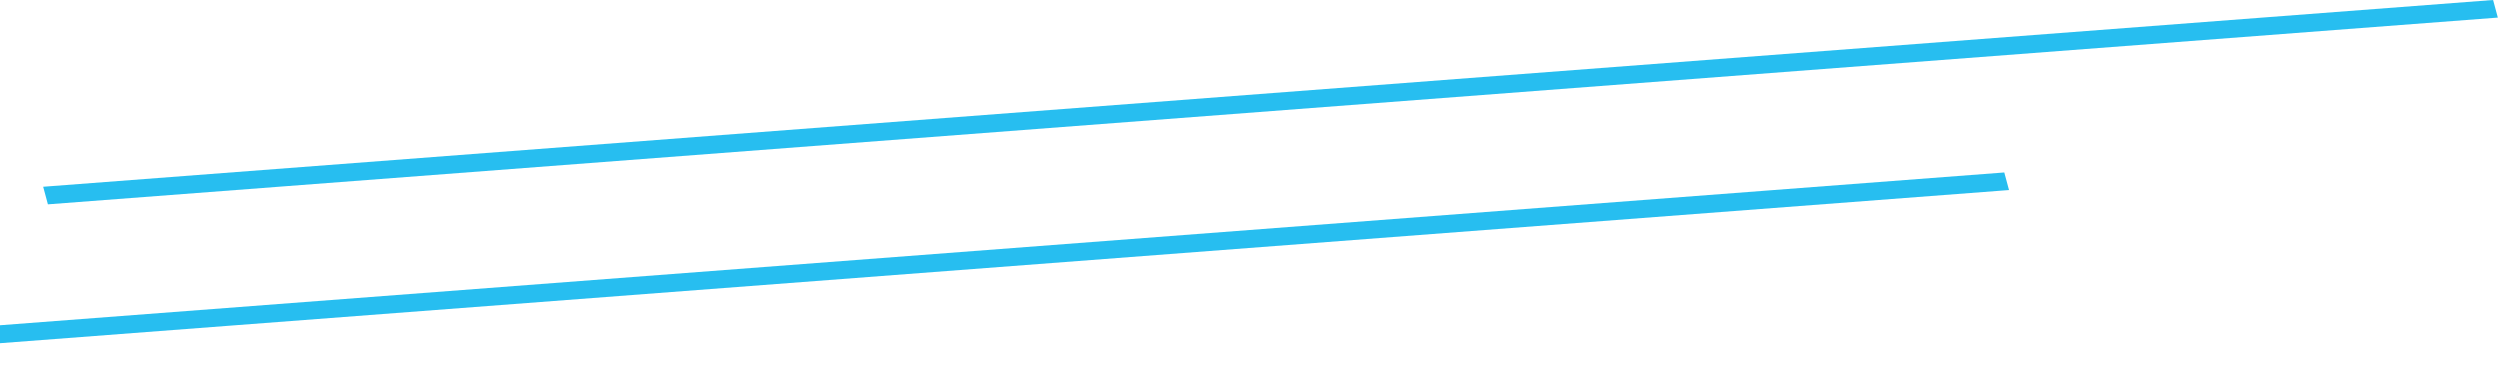
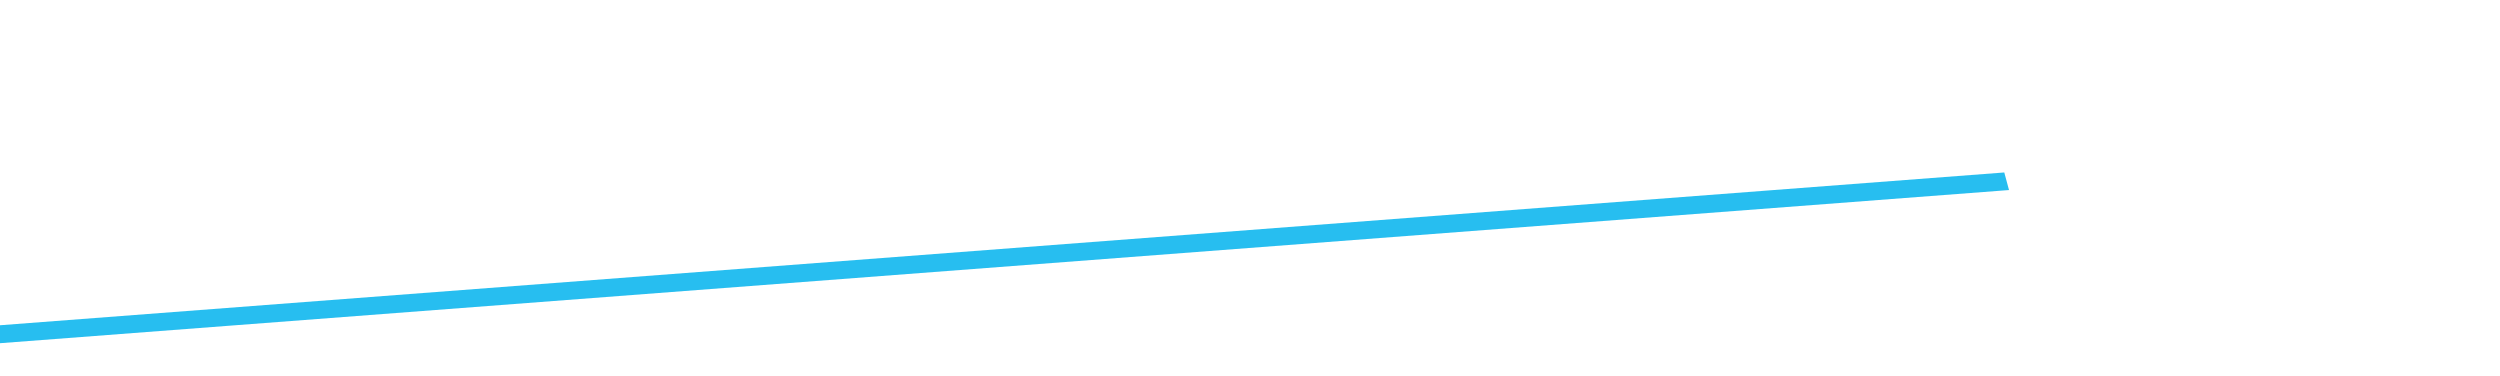
<svg xmlns="http://www.w3.org/2000/svg" width="824" height="124" viewBox="0 0 824 124" fill="none">
-   <line y1="-3" x2="809.924" y2="-3" transform="matrix(-0.997 0.076 -0.26 -0.966 821.725 0)" stroke="url(#paint0_linear_4023_24)" stroke-width="6" />
  <line y1="-3" x2="809.924" y2="-3" transform="matrix(-0.997 0.076 -0.26 -0.966 660.611 56.845)" stroke="url(#paint1_linear_4023_24)" stroke-width="6" />
  <defs>
    <linearGradient id="paint0_linear_4023_24" x1="404.962" y1="0" x2="404.962" y2="1" gradientUnits="userSpaceOnUse">
      <stop stop-color="#27BEF0" />
      <stop offset="1" stop-color="#00E989" />
    </linearGradient>
    <linearGradient id="paint1_linear_4023_24" x1="404.962" y1="0" x2="404.962" y2="1" gradientUnits="userSpaceOnUse">
      <stop stop-color="#27BEF0" />
      <stop offset="1" stop-color="#00E989" />
    </linearGradient>
  </defs>
</svg>